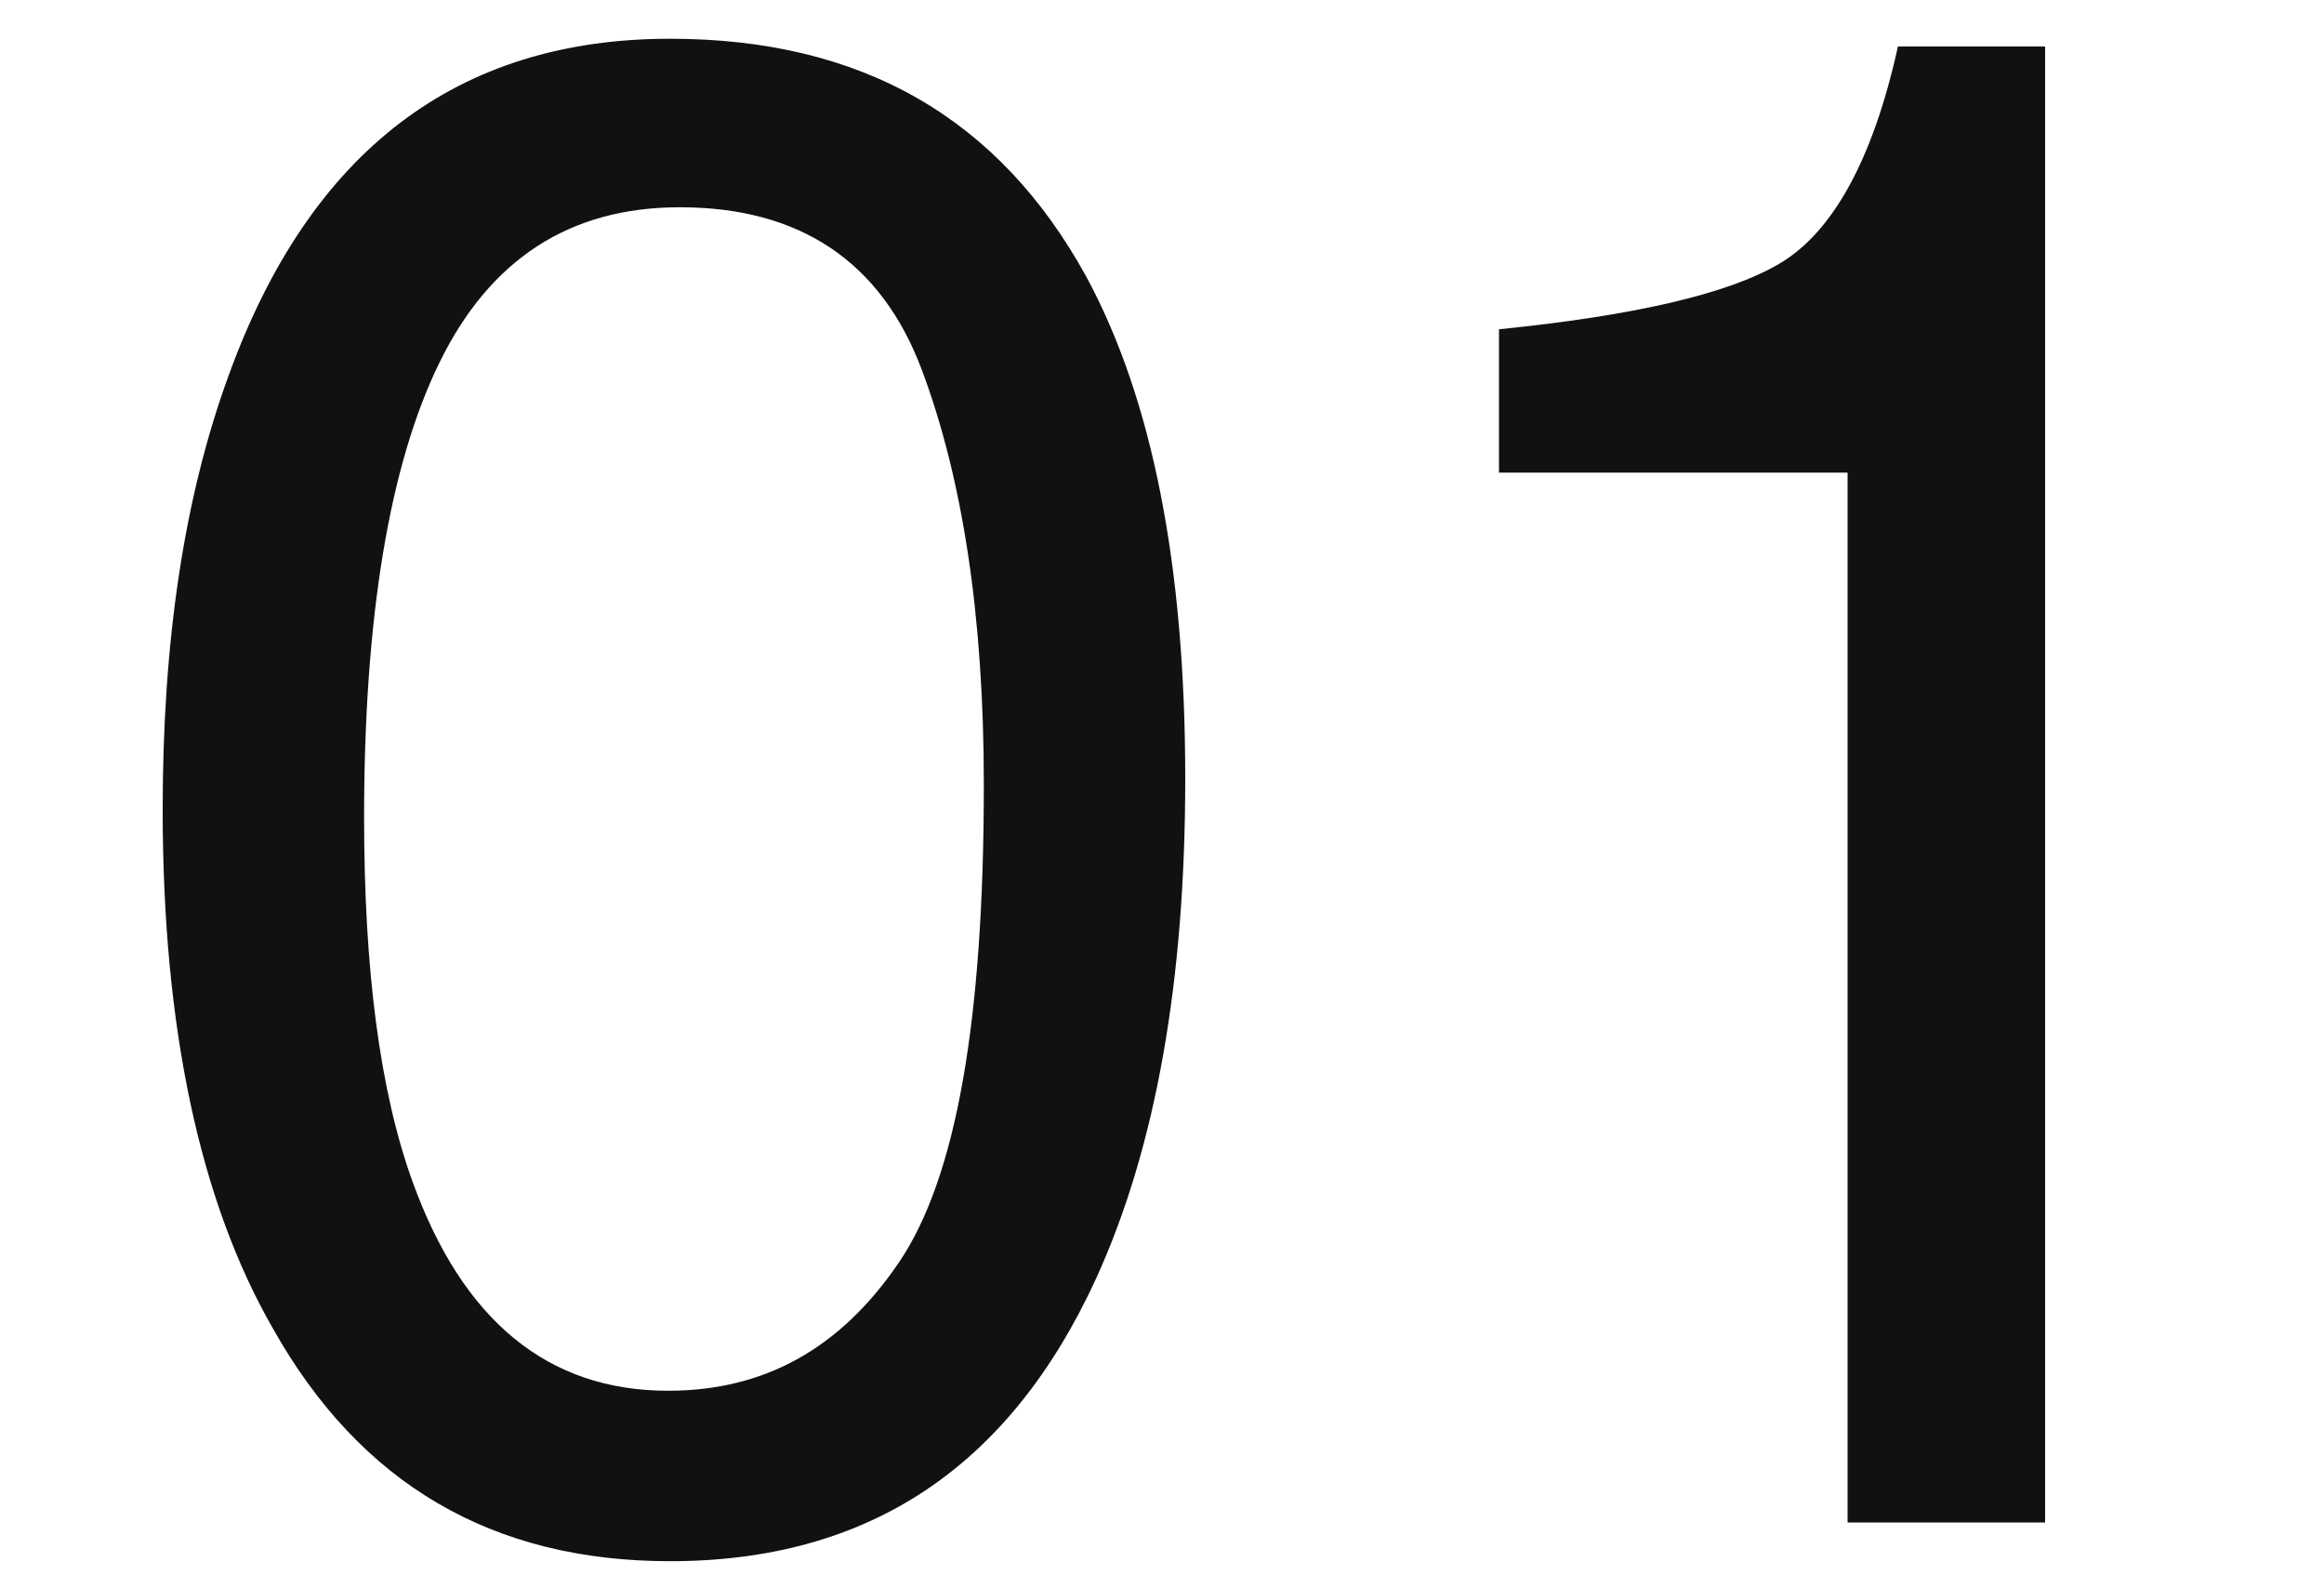
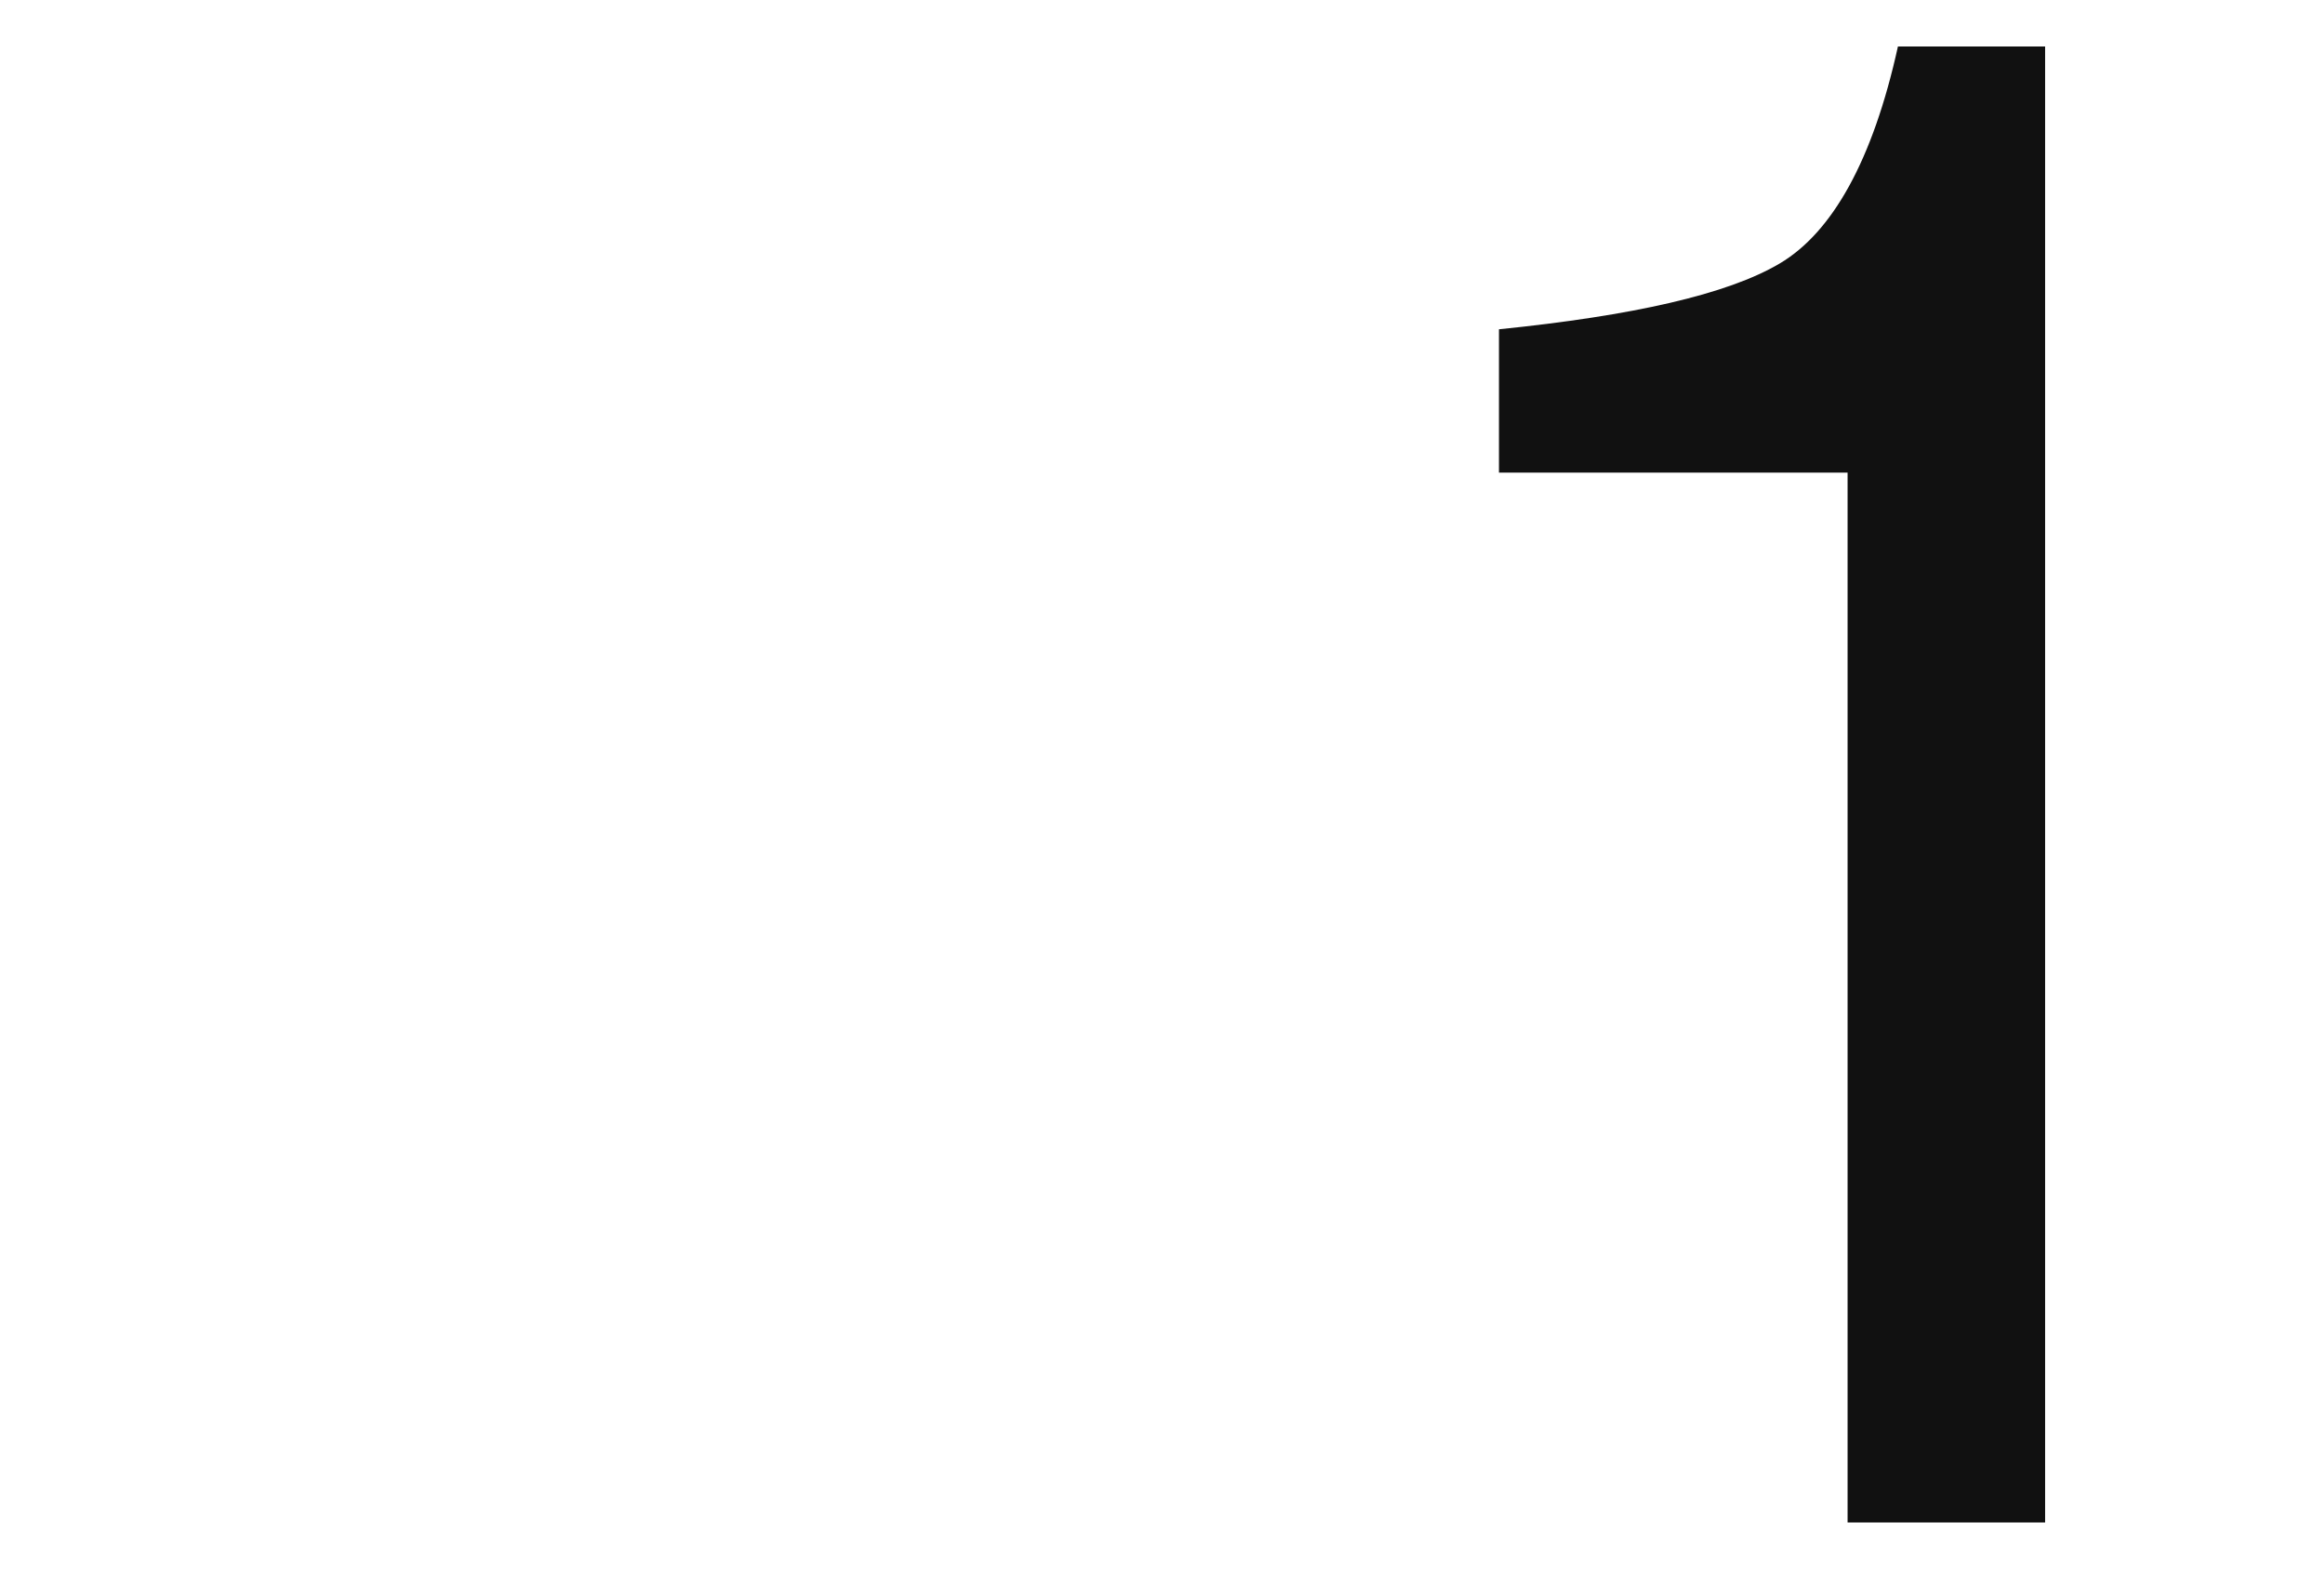
<svg xmlns="http://www.w3.org/2000/svg" version="1.1" id="レイヤー_1" x="0px" y="0px" viewBox="0 0 120 82" style="enable-background:new 0 0 120 82;" xml:space="preserve">
  <style type="text/css">
	.st0{fill:#111111;}
</style>
  <g>
    <g>
-       <path class="st0" d="M56.1,14.3c3.4,6.3,5.1,14.9,5.1,25.9c0,10.4-1.5,19-4.6,25.8c-4.5,9.8-11.8,14.6-22,14.6    c-9.2,0-16-4-20.5-12C10.3,62,8.4,53,8.4,41.8c0-8.7,1.1-16.1,3.4-22.4C16,7.8,23.6,2,34.6,2C44.5,2,51.6,6.1,56.1,14.3z     M46.4,65.2c3-4.4,4.4-12.6,4.4-24.7c0-8.7-1.1-15.8-3.2-21.4c-2.1-5.6-6.3-8.4-12.5-8.4c-5.7,0-9.8,2.7-12.4,8    c-2.6,5.3-3.9,13.2-3.9,23.5c0,7.8,0.8,14.1,2.5,18.8c2.6,7.2,7,10.8,13.2,10.8C39.5,71.8,43.4,69.6,46.4,65.2z" />
      <path class="st0" d="M77.4,24.4V17c6.9-0.7,11.8-1.8,14.5-3.4c2.7-1.6,4.8-5.3,6.1-11.2h7.6v76.2H95.4V24.4H77.4z" />
    </g>
  </g>
</svg>